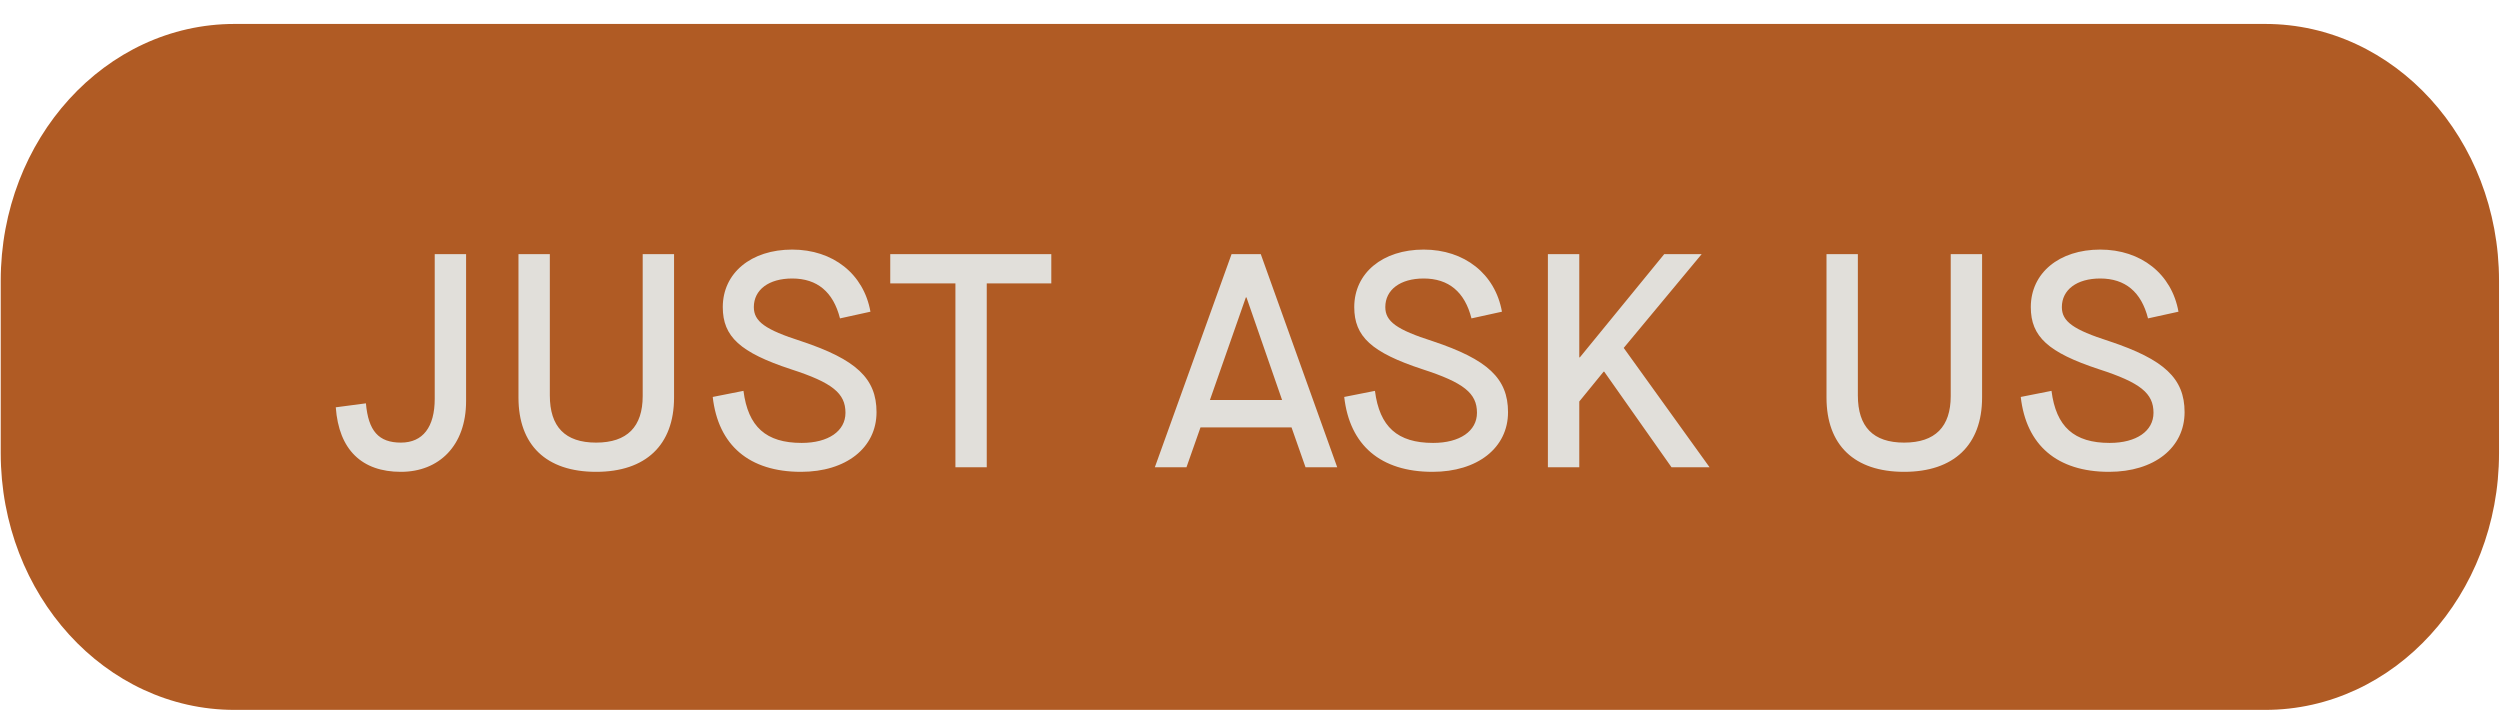
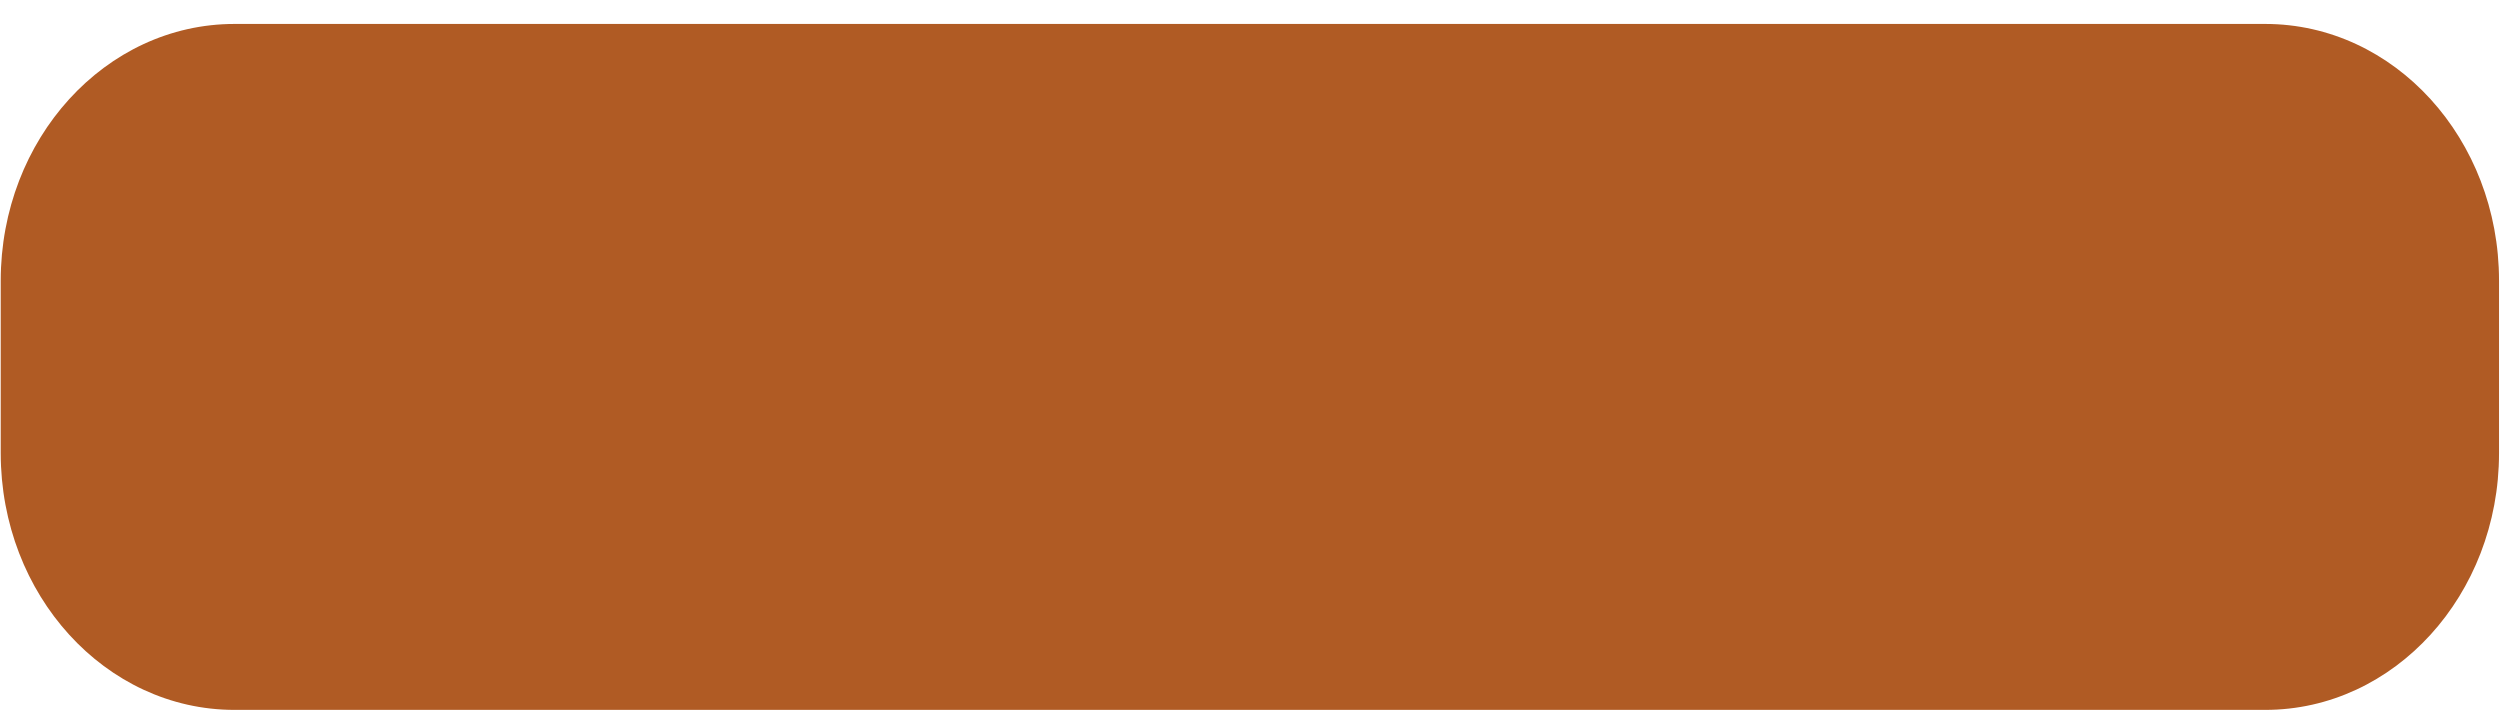
<svg xmlns="http://www.w3.org/2000/svg" width="90px" height="26px">
  <path fill-rule="evenodd" fill="#b05b24" d="M81.547,25.556 L8.443,25.556 C3.794,25.556 0.026,21.417 0.026,16.312 L0.026,10.107 C0.026,5.001 3.794,0.862 8.443,0.862 L81.547,0.862 C86.196,0.862 89.965,5.001 89.965,10.107 L89.965,16.312 C89.965,21.417 86.196,25.556 81.547,25.556 Z" />
-   <path fill-rule="evenodd" fill="rgb(225, 223, 218)" d="M75.608,10.026 C74.764,10.026 74.227,10.432 74.227,11.056 C74.227,11.572 74.632,11.867 75.937,12.284 C77.910,12.942 78.645,13.621 78.645,14.838 C78.645,16.121 77.549,16.986 75.926,16.986 C74.062,16.986 72.944,16.033 72.747,14.290 L73.854,14.071 C74.019,15.364 74.665,15.945 75.948,15.945 C76.912,15.945 77.526,15.518 77.526,14.860 C77.526,14.158 77.055,13.775 75.564,13.293 C73.734,12.690 73.109,12.120 73.109,11.056 C73.109,9.829 74.128,8.985 75.608,8.985 C77.077,8.985 78.184,9.862 78.425,11.221 L77.329,11.462 C77.087,10.508 76.507,10.026 75.608,10.026 ZM68.549,16.986 C66.751,16.986 65.754,16.022 65.754,14.312 L65.754,9.149 L66.883,9.149 L66.883,14.235 C66.883,15.364 67.431,15.934 68.549,15.934 C69.667,15.934 70.226,15.364 70.226,14.257 L70.226,9.149 L71.355,9.149 L71.355,14.312 C71.355,16.022 70.335,16.986 68.549,16.986 ZM60.175,16.822 L57.752,13.380 L57.730,13.380 L56.854,14.454 L56.854,16.822 L55.724,16.822 L55.724,9.149 L56.854,9.149 L56.854,12.865 L56.875,12.865 L59.912,9.149 L61.260,9.149 L58.454,12.525 L61.545,16.822 L60.175,16.822 ZM54.289,14.838 C54.289,16.121 53.193,16.986 51.570,16.986 C49.707,16.986 48.588,16.033 48.392,14.290 L49.498,14.071 C49.663,15.364 50.309,15.945 51.592,15.945 C52.556,15.945 53.171,15.518 53.171,14.860 C53.171,14.158 52.699,13.775 51.209,13.293 C49.378,12.690 48.753,12.120 48.753,11.056 C48.753,9.829 49.773,8.985 51.252,8.985 C52.721,8.985 53.829,9.862 54.070,11.221 L52.973,11.462 C52.732,10.508 52.151,10.026 51.252,10.026 C50.408,10.026 49.871,10.432 49.871,11.056 C49.871,11.572 50.276,11.867 51.582,12.284 C53.554,12.942 54.289,13.621 54.289,14.838 ZM46.495,15.386 L43.218,15.386 L42.713,16.822 L41.574,16.822 L44.336,9.149 L45.388,9.149 L48.140,16.822 L46.999,16.822 L46.495,15.386 ZM44.873,10.706 L44.851,10.706 L43.557,14.400 L46.155,14.400 L44.873,10.706 ZM35.523,16.822 L34.395,16.822 L34.395,10.202 L32.049,10.202 L32.049,9.149 L37.847,9.149 L37.847,10.202 L35.523,10.202 L35.523,16.822 ZM31.555,14.838 C31.555,16.121 30.459,16.986 28.837,16.986 C26.973,16.986 25.855,16.033 25.658,14.290 L26.765,14.071 C26.930,15.364 27.576,15.945 28.859,15.945 C29.823,15.945 30.437,15.518 30.437,14.860 C30.437,14.158 29.966,13.775 28.475,13.293 C26.645,12.690 26.020,12.120 26.020,11.056 C26.020,9.829 27.039,8.985 28.519,8.985 C29.988,8.985 31.095,9.862 31.336,11.221 L30.240,11.462 C29.998,10.508 29.418,10.026 28.519,10.026 C27.675,10.026 27.138,10.432 27.138,11.056 C27.138,11.572 27.543,11.867 28.848,12.284 C30.821,12.942 31.555,13.621 31.555,14.838 ZM21.460,16.986 C19.662,16.986 18.665,16.022 18.665,14.312 L18.665,9.149 L19.794,9.149 L19.794,14.235 C19.794,15.364 20.342,15.934 21.460,15.934 C22.578,15.934 23.137,15.364 23.137,14.257 L23.137,9.149 L24.266,9.149 L24.266,14.312 C24.266,16.022 23.246,16.986 21.460,16.986 ZM14.433,16.986 C13.030,16.986 12.198,16.197 12.088,14.663 L13.173,14.520 C13.261,15.518 13.633,15.934 14.433,15.934 C15.223,15.934 15.650,15.375 15.650,14.356 L15.650,9.149 L16.779,9.149 L16.779,14.443 C16.779,16.044 15.804,16.986 14.433,16.986 Z" />
</svg>